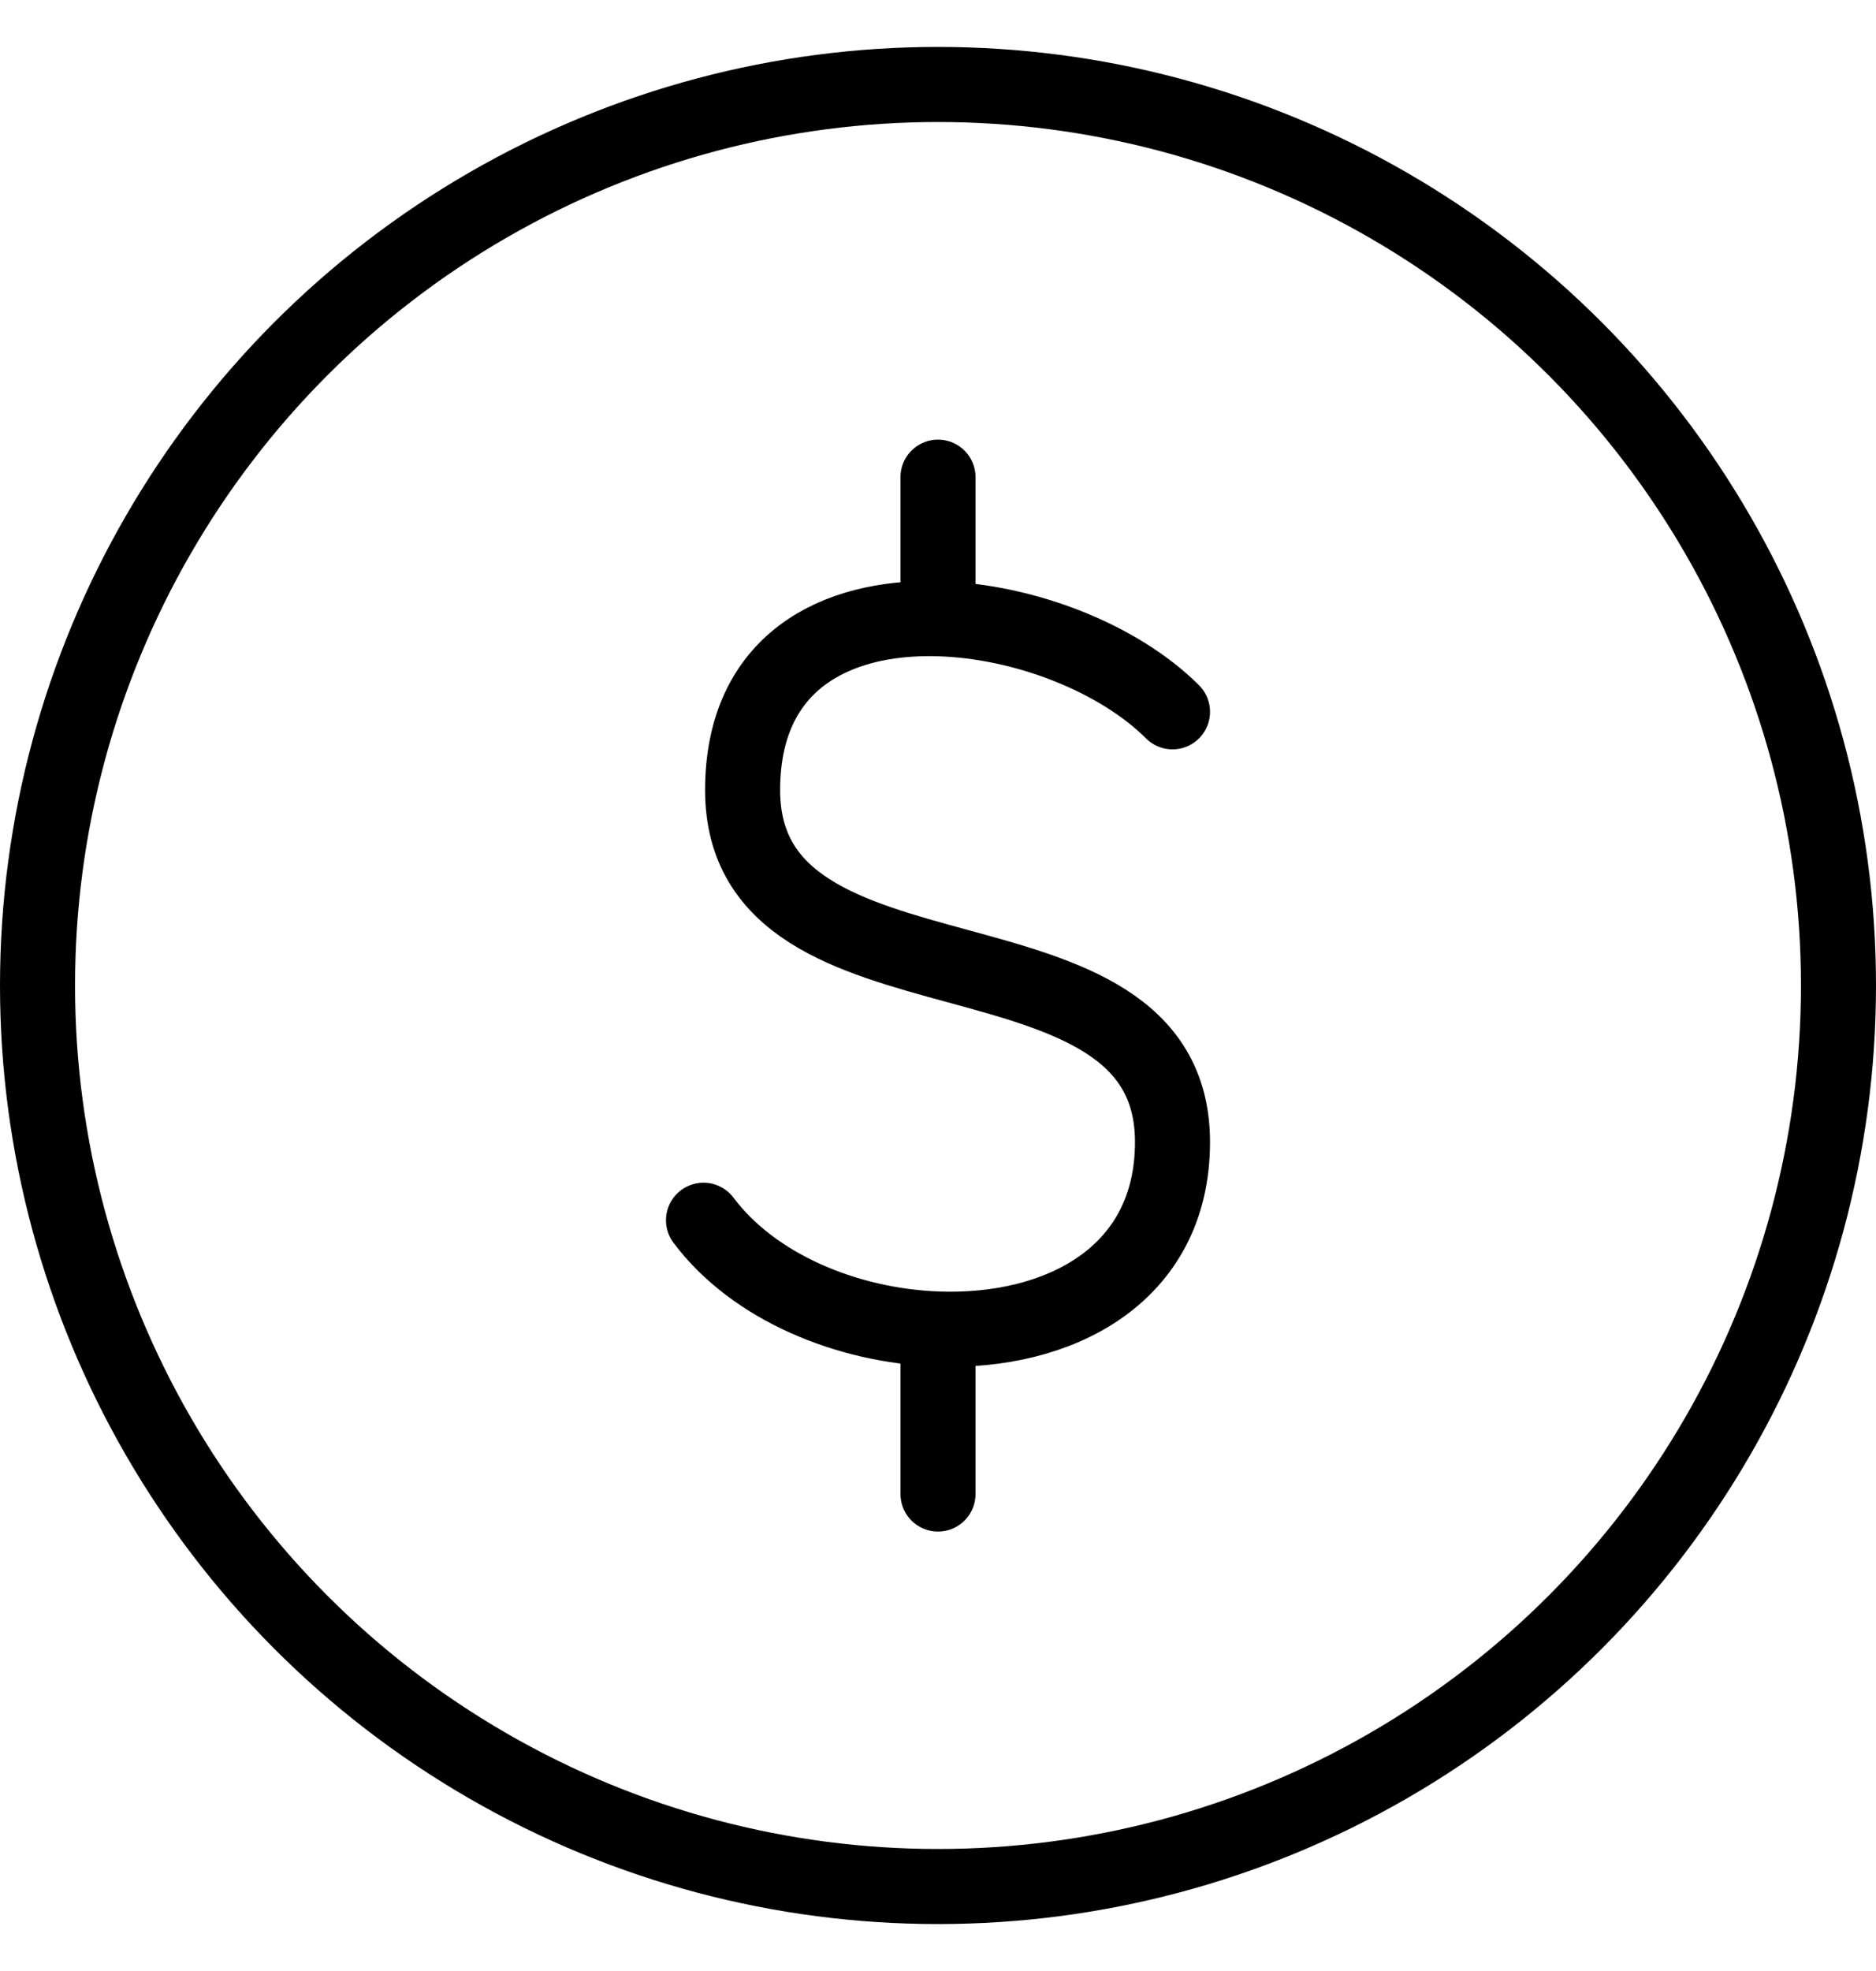
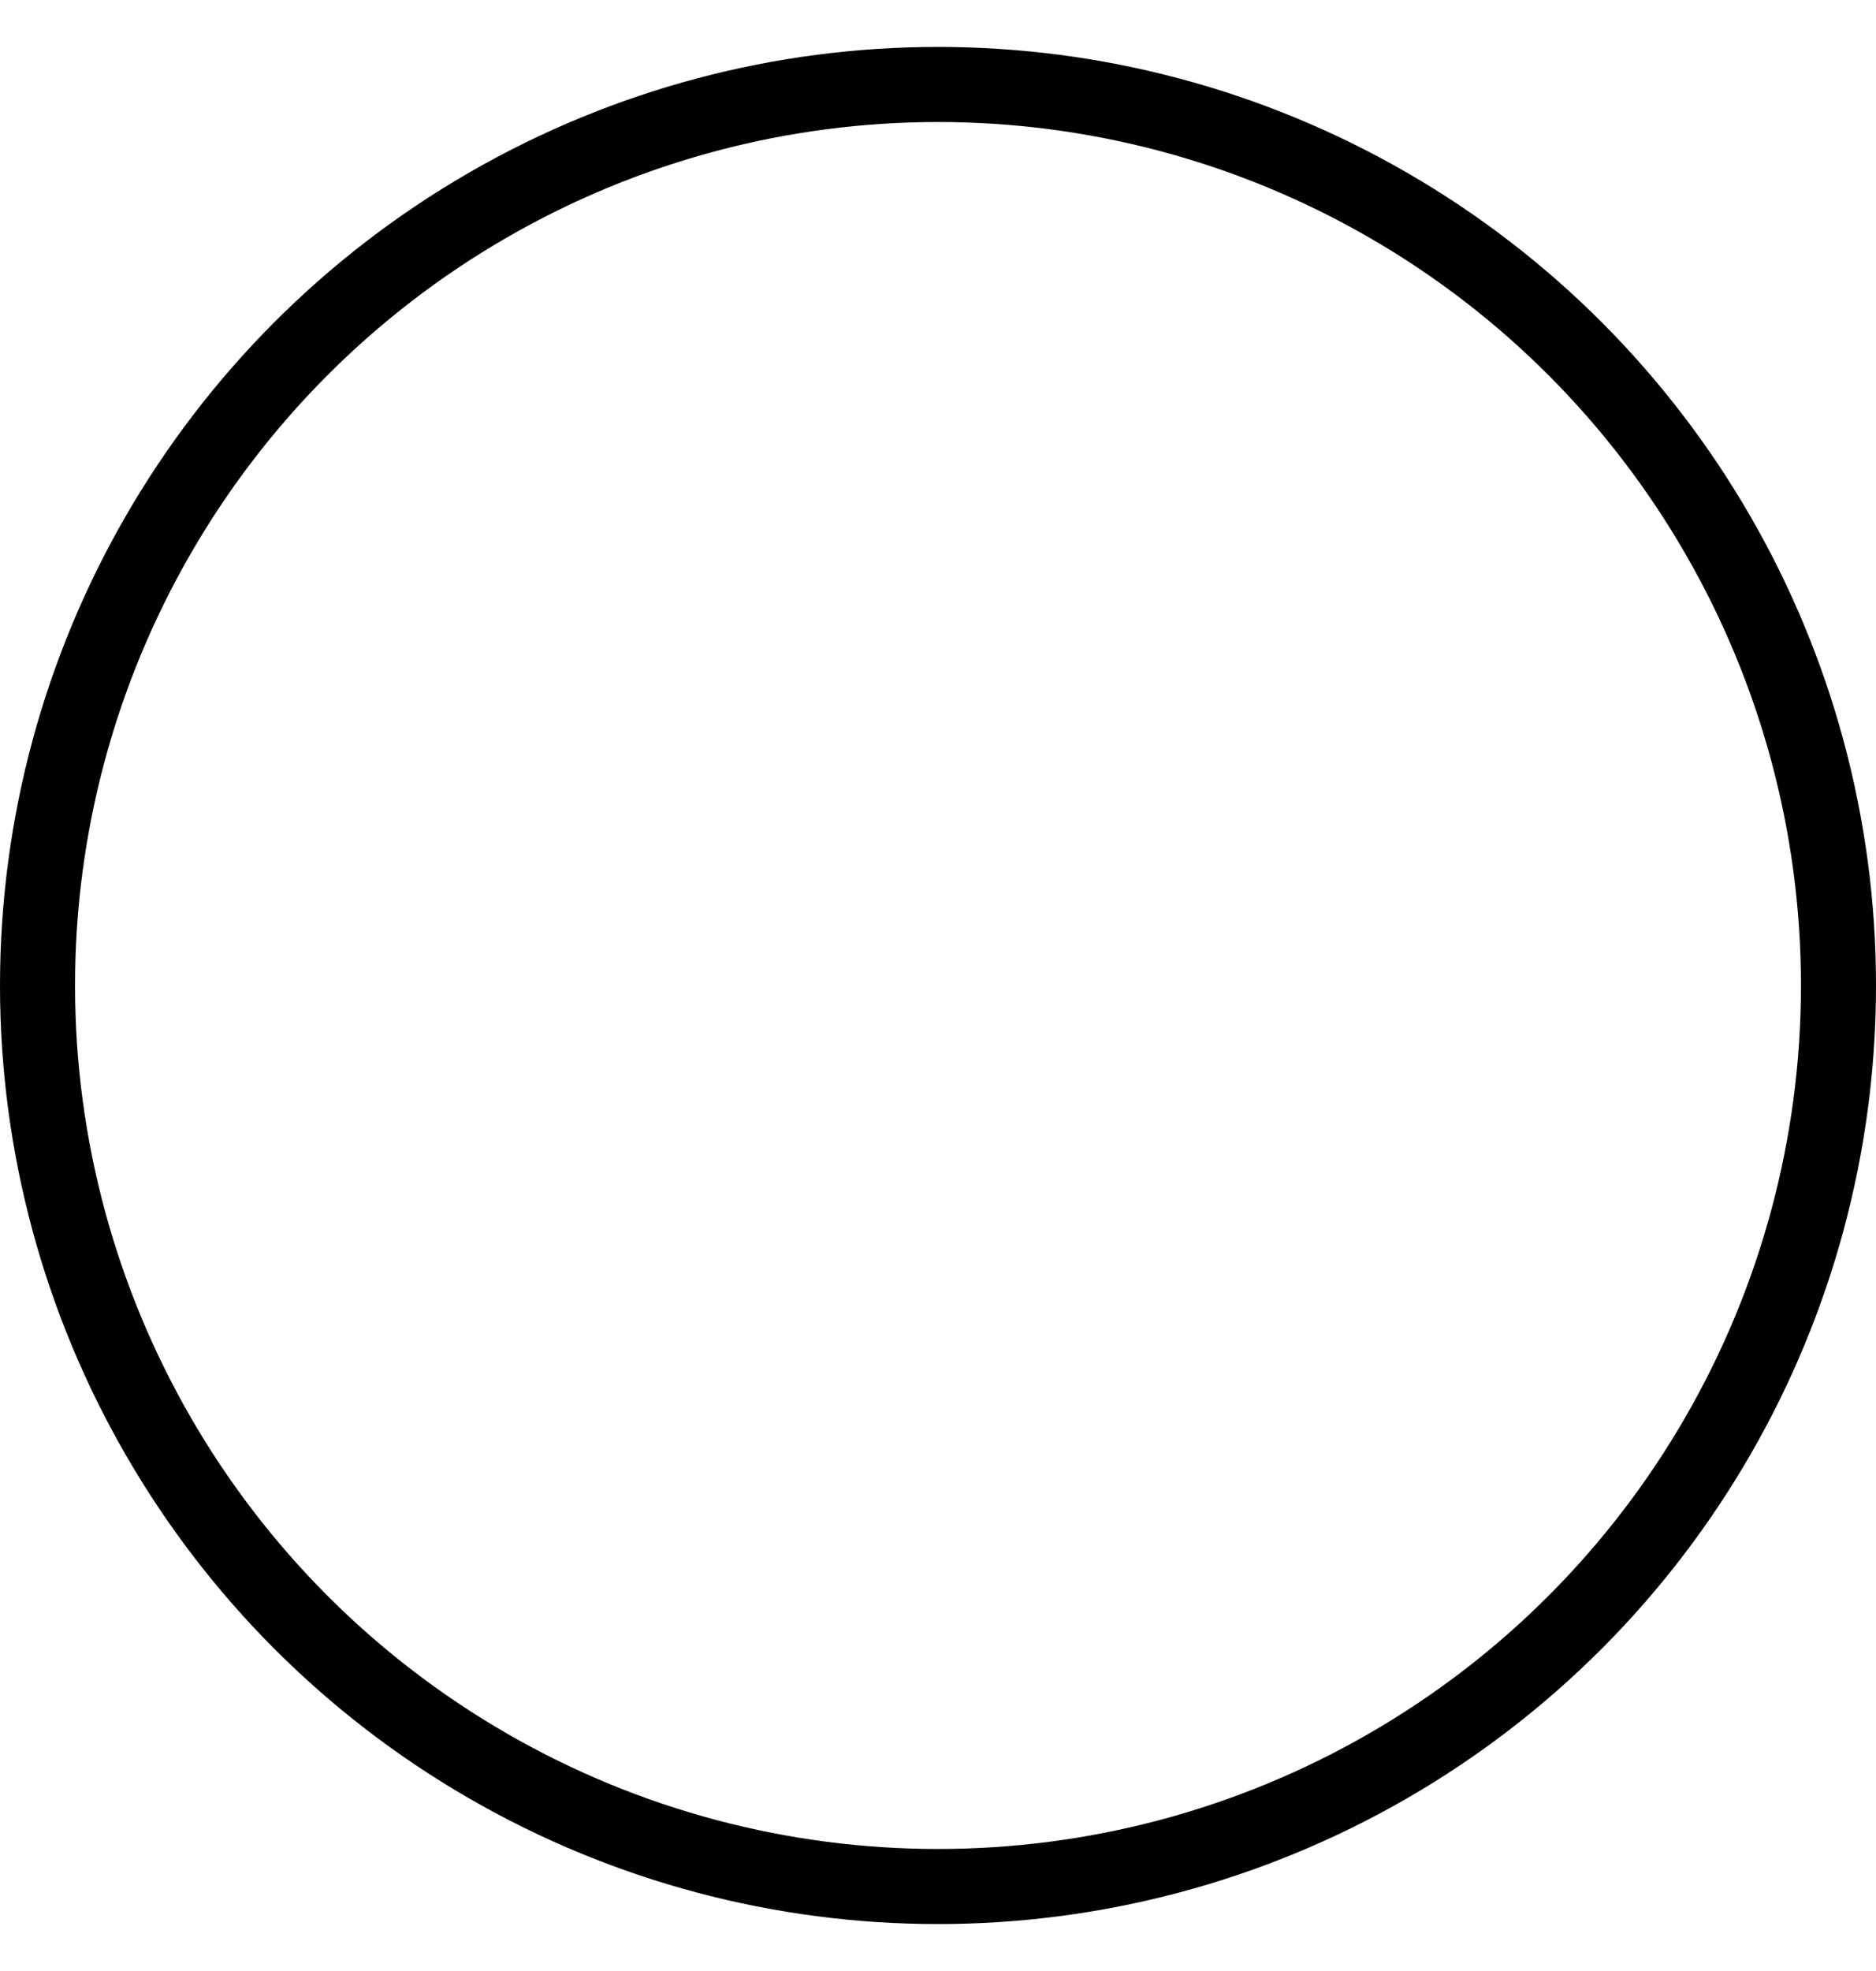
<svg xmlns="http://www.w3.org/2000/svg" width="20" height="21" viewBox="0 0 20 21" fill="none">
  <circle cx="10" cy="10.5" r="9.6" stroke="black" stroke-width="0.8" />
-   <path d="M12.5 7.584C11.929 7.014 10.924 6.617 10 6.592M7.5 13.001C8.037 13.717 9.036 14.126 10 14.16M10 6.592C8.901 6.562 7.917 7.059 7.917 8.418C7.917 10.918 12.5 9.668 12.5 12.168C12.5 13.594 11.28 14.206 10 14.16M10 6.592V5.084M10 14.16V15.918" stroke="black" stroke-width="0.8" stroke-linecap="round" stroke-linejoin="round" />
</svg>